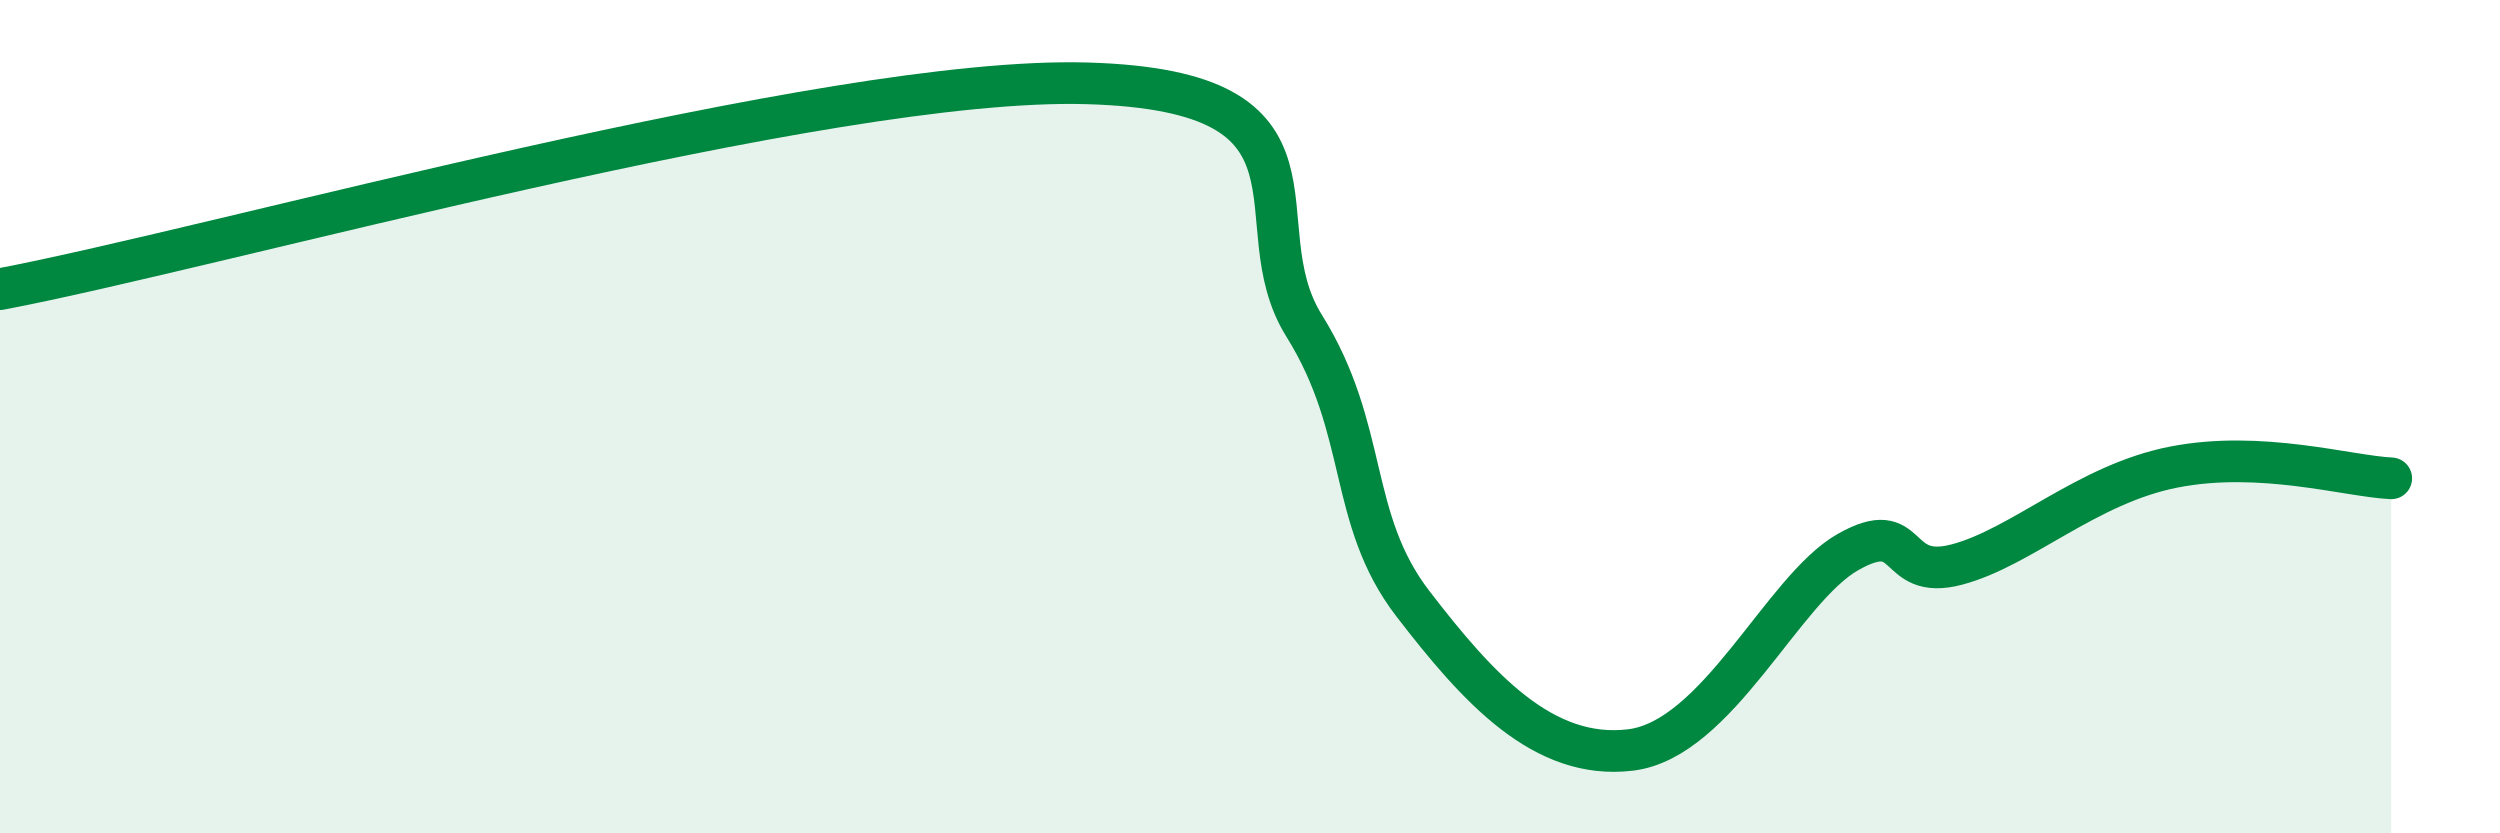
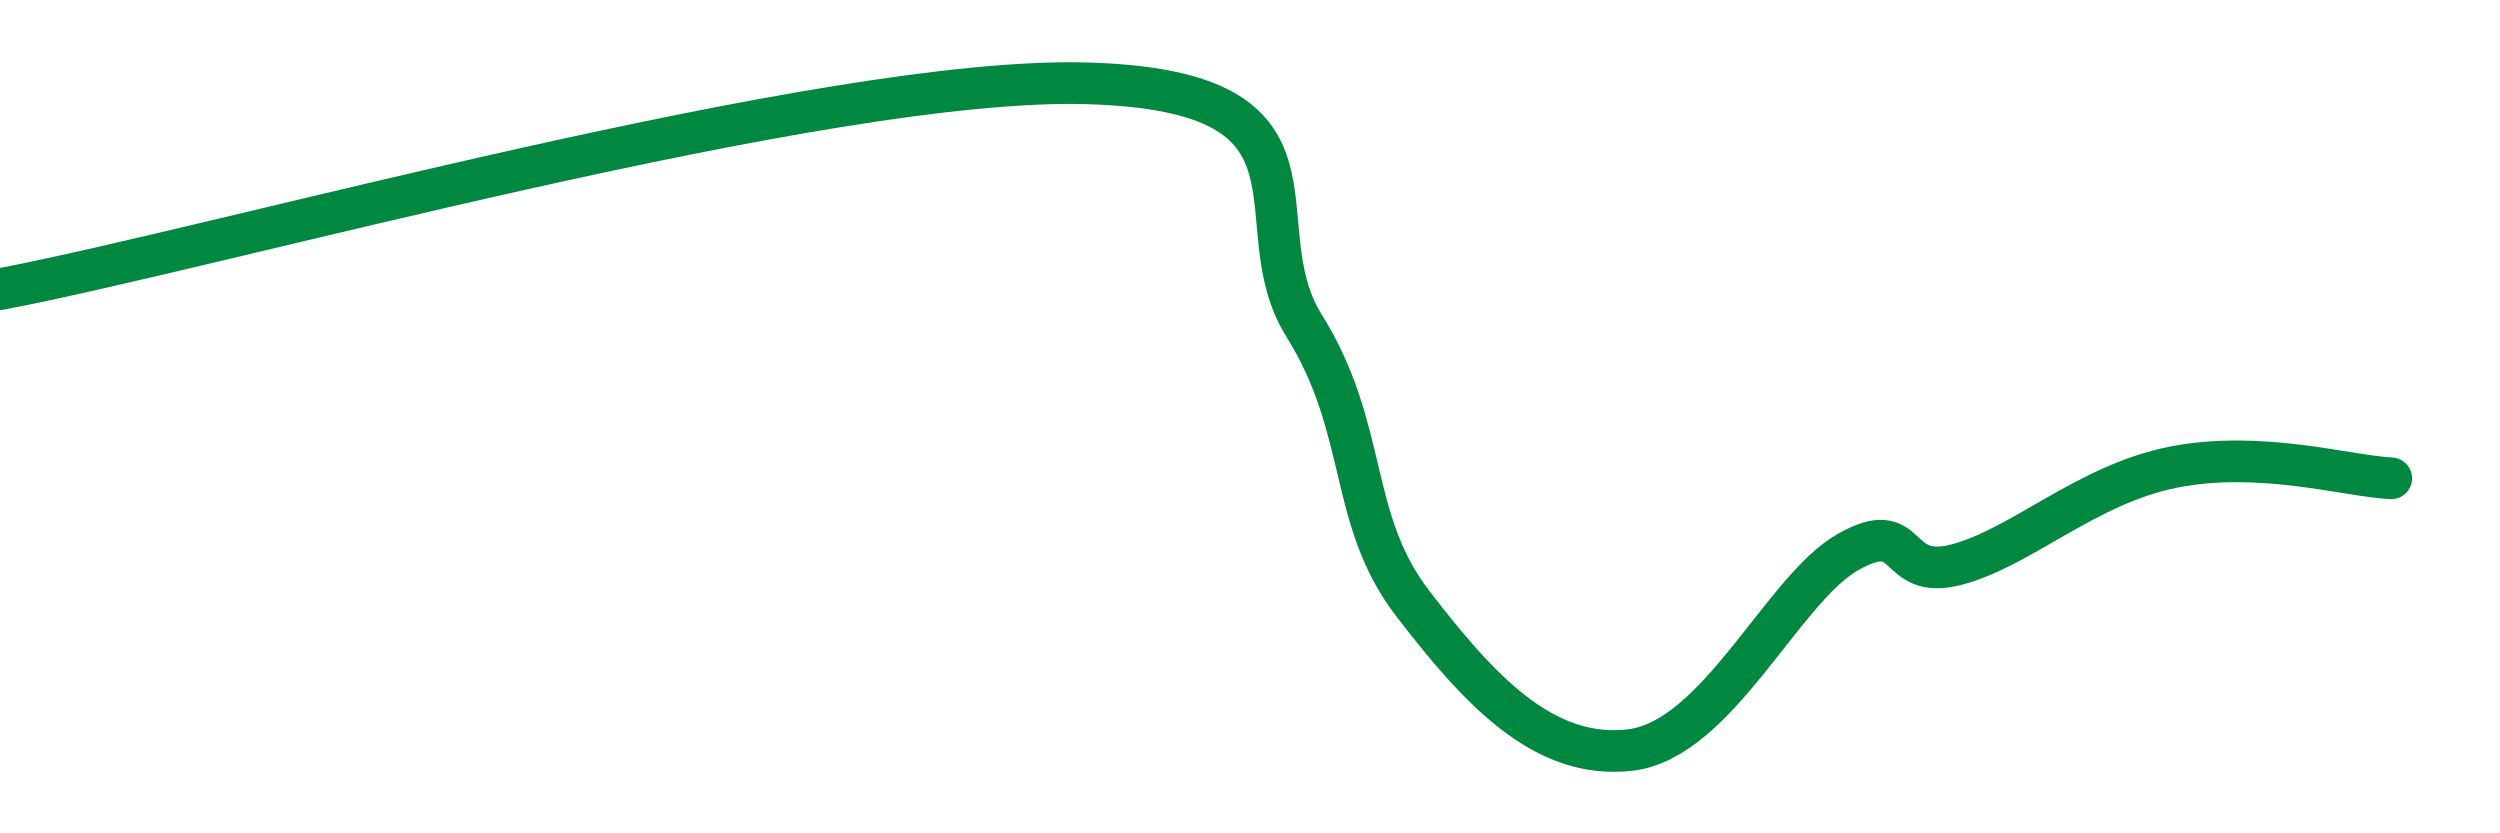
<svg xmlns="http://www.w3.org/2000/svg" width="60" height="20" viewBox="0 0 60 20">
-   <path d="M 0,6.94 C 5.22,5.95 19.83,1.82 26.09,2 C 32.35,2.18 29.74,5.32 31.3,7.82 C 32.86,10.32 32.34,12.45 33.91,14.49 C 35.48,16.53 37.04,18.25 39.13,18 C 41.22,17.75 42.78,14.14 44.35,13.25 C 45.92,12.36 45.4,13.96 46.96,13.55 C 48.52,13.14 50.08,11.62 52.17,11.21 C 54.26,10.8 56.35,11.43 57.39,11.48L57.39 20L0 20Z" fill="#008740" opacity="0.1" stroke-linecap="round" stroke-linejoin="round" />
  <path d="M 0,6.94 C 5.22,5.95 19.83,1.82 26.09,2 C 32.35,2.18 29.74,5.32 31.3,7.82 C 32.86,10.32 32.34,12.45 33.91,14.49 C 35.48,16.53 37.04,18.25 39.13,18 C 41.22,17.75 42.78,14.14 44.35,13.25 C 45.92,12.36 45.4,13.96 46.96,13.55 C 48.52,13.14 50.08,11.62 52.17,11.21 C 54.26,10.8 56.35,11.43 57.39,11.48" stroke="#008740" stroke-width="1" fill="none" stroke-linecap="round" stroke-linejoin="round" />
</svg>